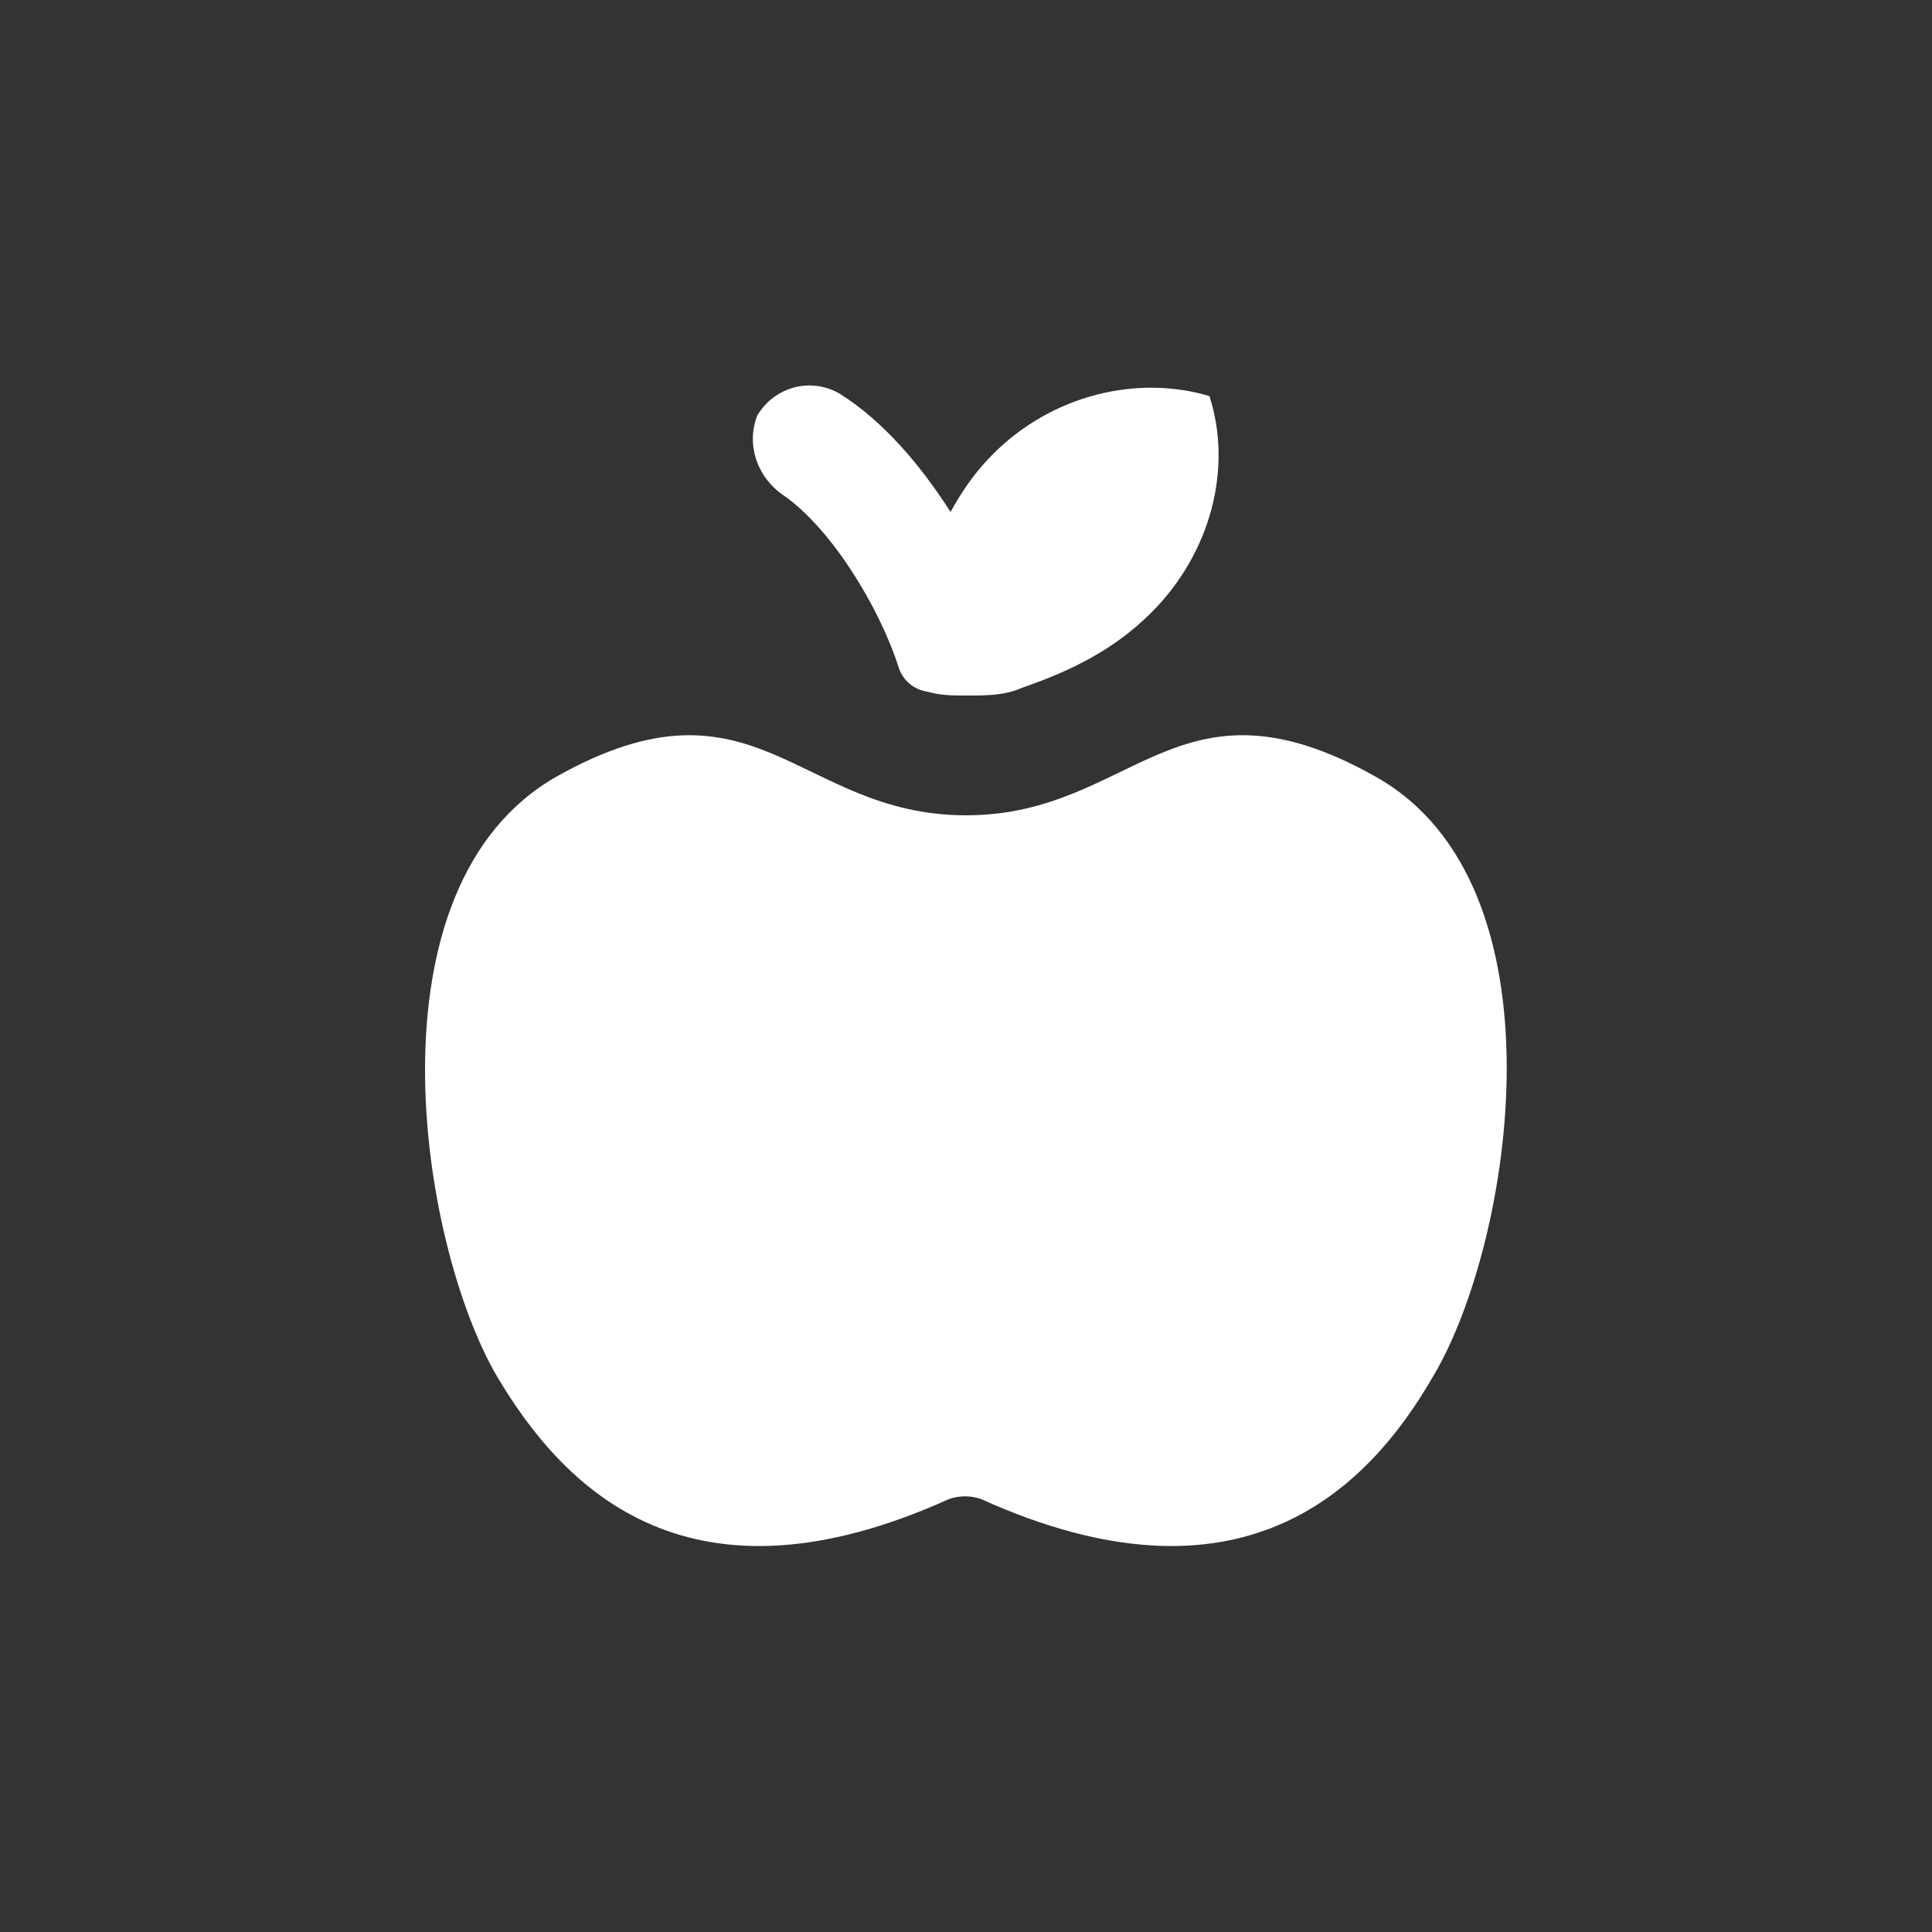
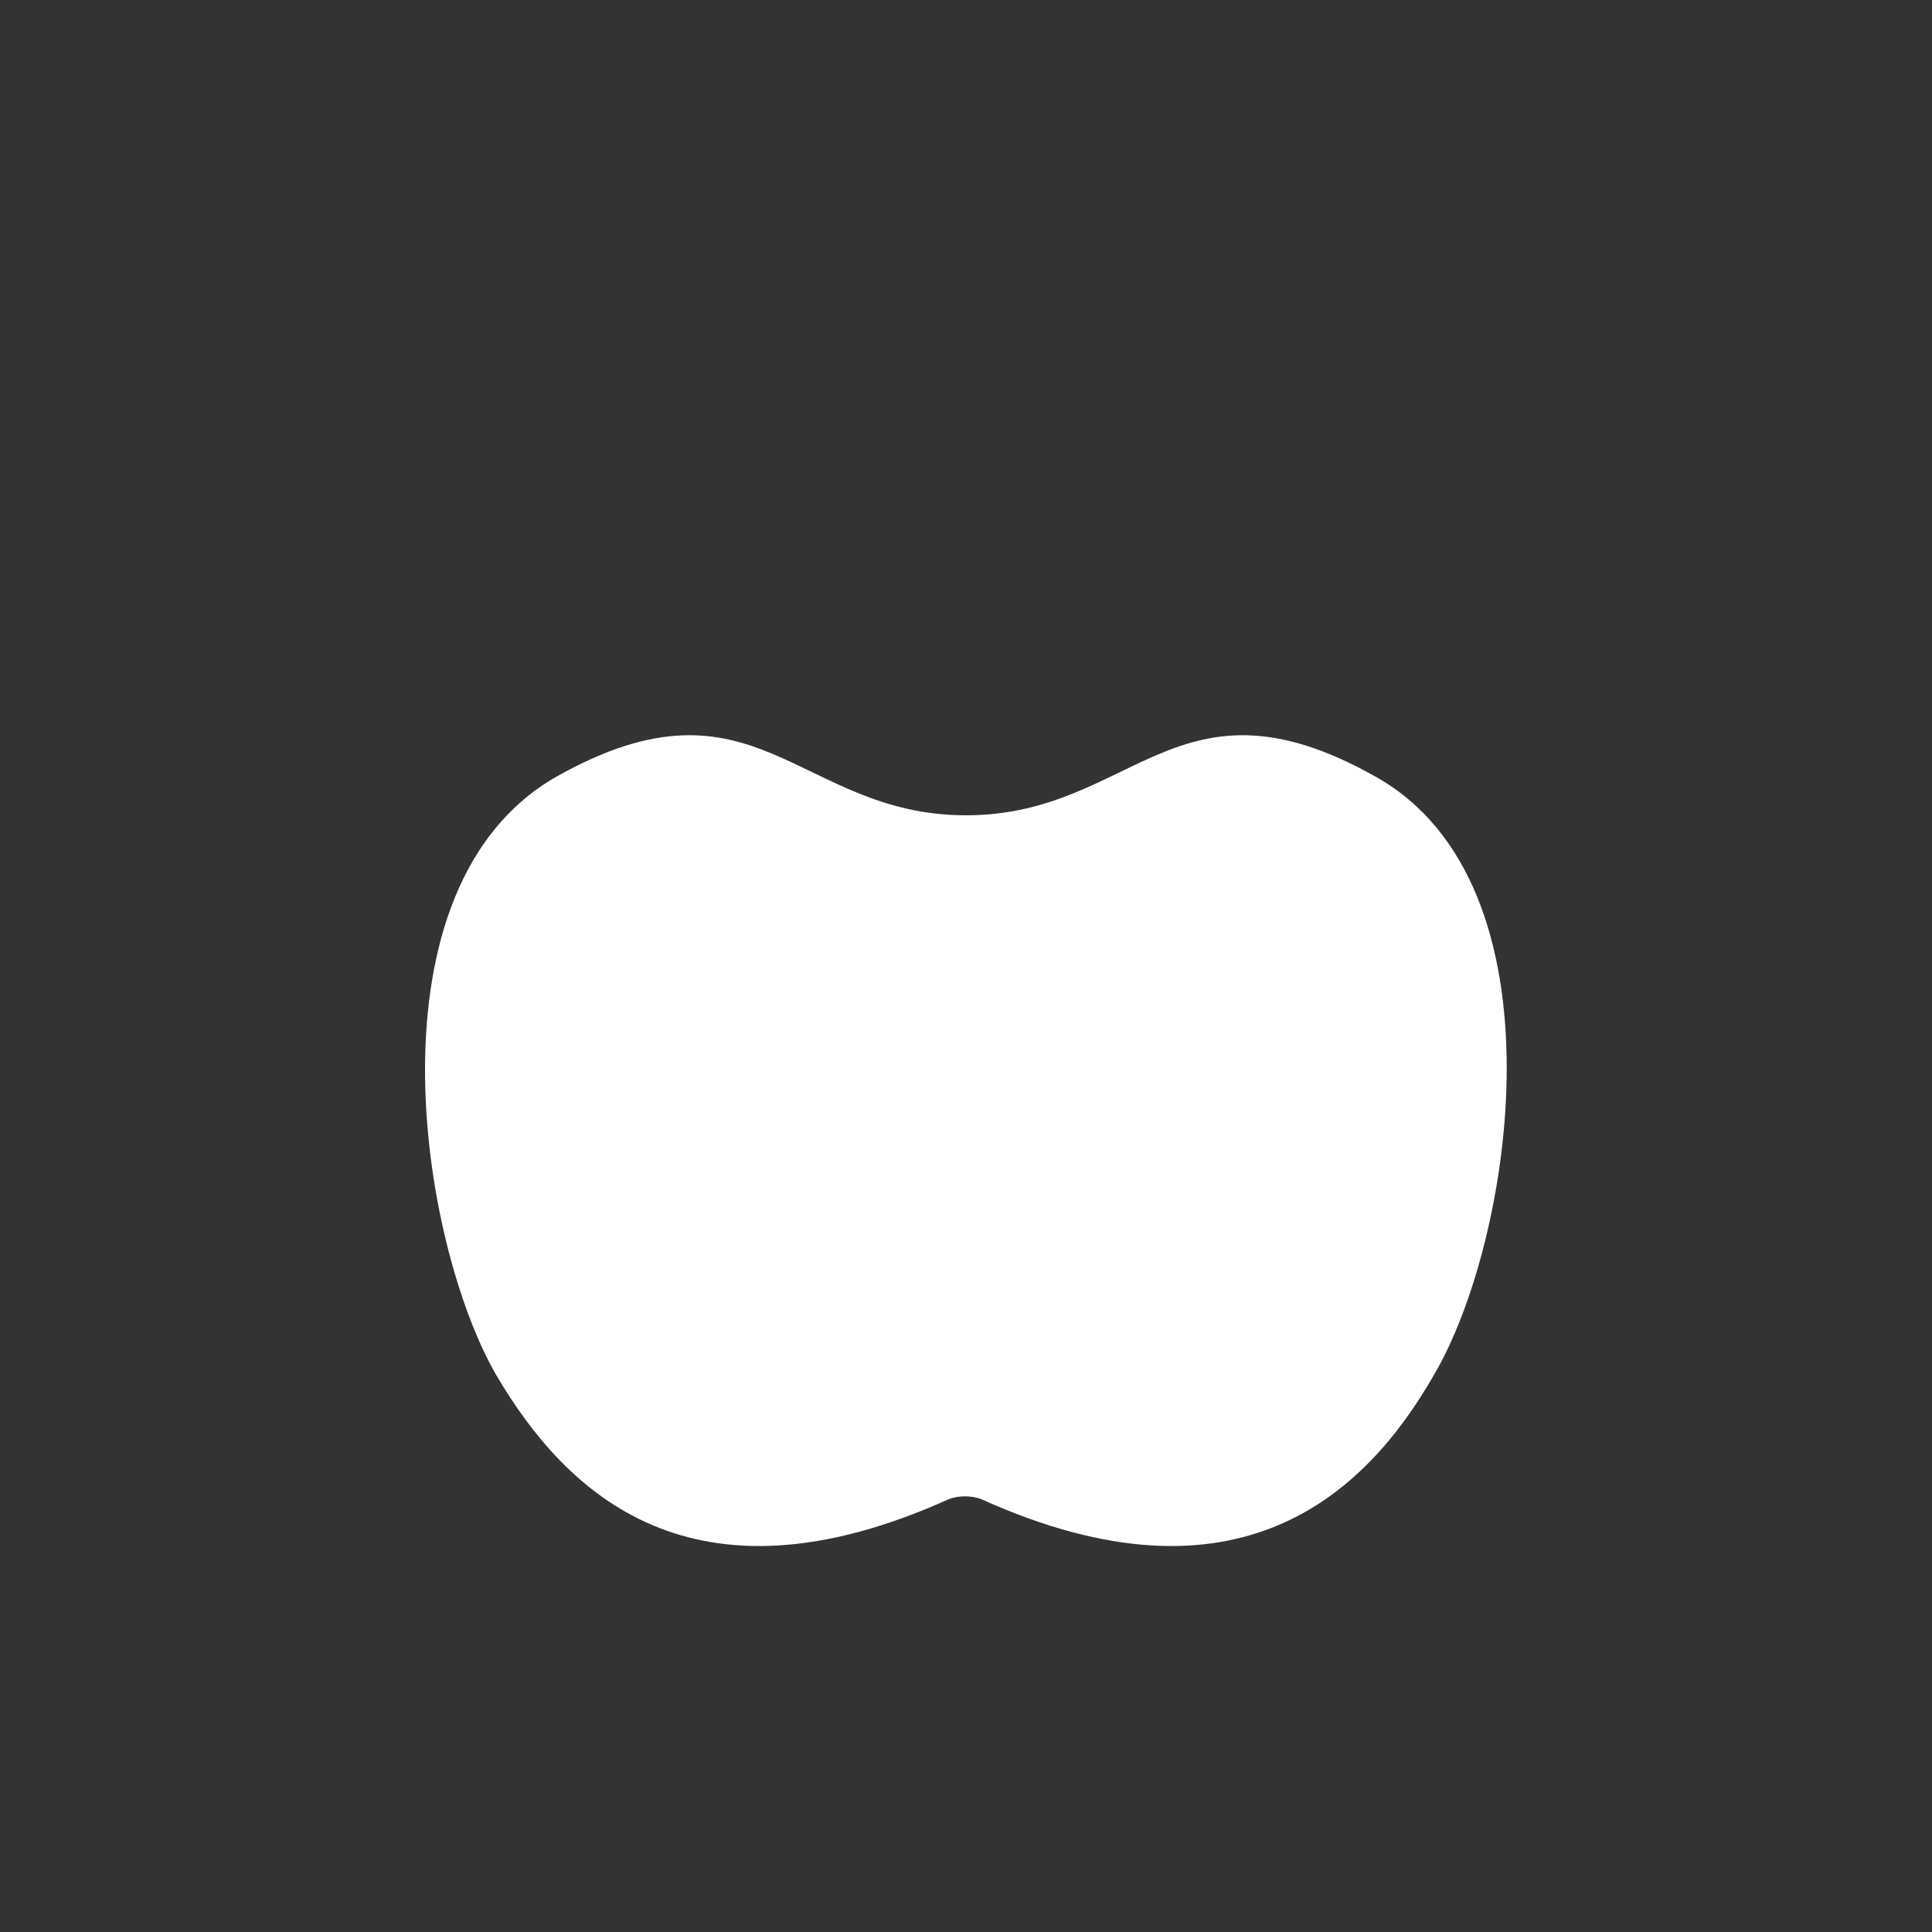
<svg xmlns="http://www.w3.org/2000/svg" version="1.1" id="Layer_1" x="0px" y="0px" width="100px" height="100px" viewBox="0 0 100 100" enable-background="new 0 0 100 100" xml:space="preserve">
  <rect x="0" y="0" width="100" height="100" fill="#333333" stroke="none" />
  <g>
-     <path fill="#FFFFFF" d="M40.5,25.6c2.5,1.7,5,5.8,6,8.9c0.2,0.7,0.8,1.2,1.5,1.3c0.7,0.2,1.3,0.2,2,0.2c1.1,0,2,0,2.9-0.4   c2.6-0.9,4.8-2,6.699-3.9c3.101-3.1,4.2-7.5,3-11.2c-3.699-1.1-8.1-0.1-11.199,3c-0.9,0.9-1.601,1.9-2.2,3   c-1.6-2.5-3.5-4.7-5.7-6.1c-1.5-0.9-3.4-0.4-4.3,1.1C38.6,23,39.2,24.7,40.5,25.6z" />
    <path fill="#FFFFFF" d="M71.2,40.2c-10.3-5.8-12.5,2-21.2,2s-10.9-7.8-21.2-2c-10,5.7-7.1,24.1-3.1,31   C29.3,77.3,35.8,83.6,49.1,77.6c0.5-0.199,1.2-0.199,1.7,0c13.3,6,19.9-0.3,23.4-6.399C78.3,64.3,81.2,45.8,71.2,40.2z" />
  </g>
</svg>